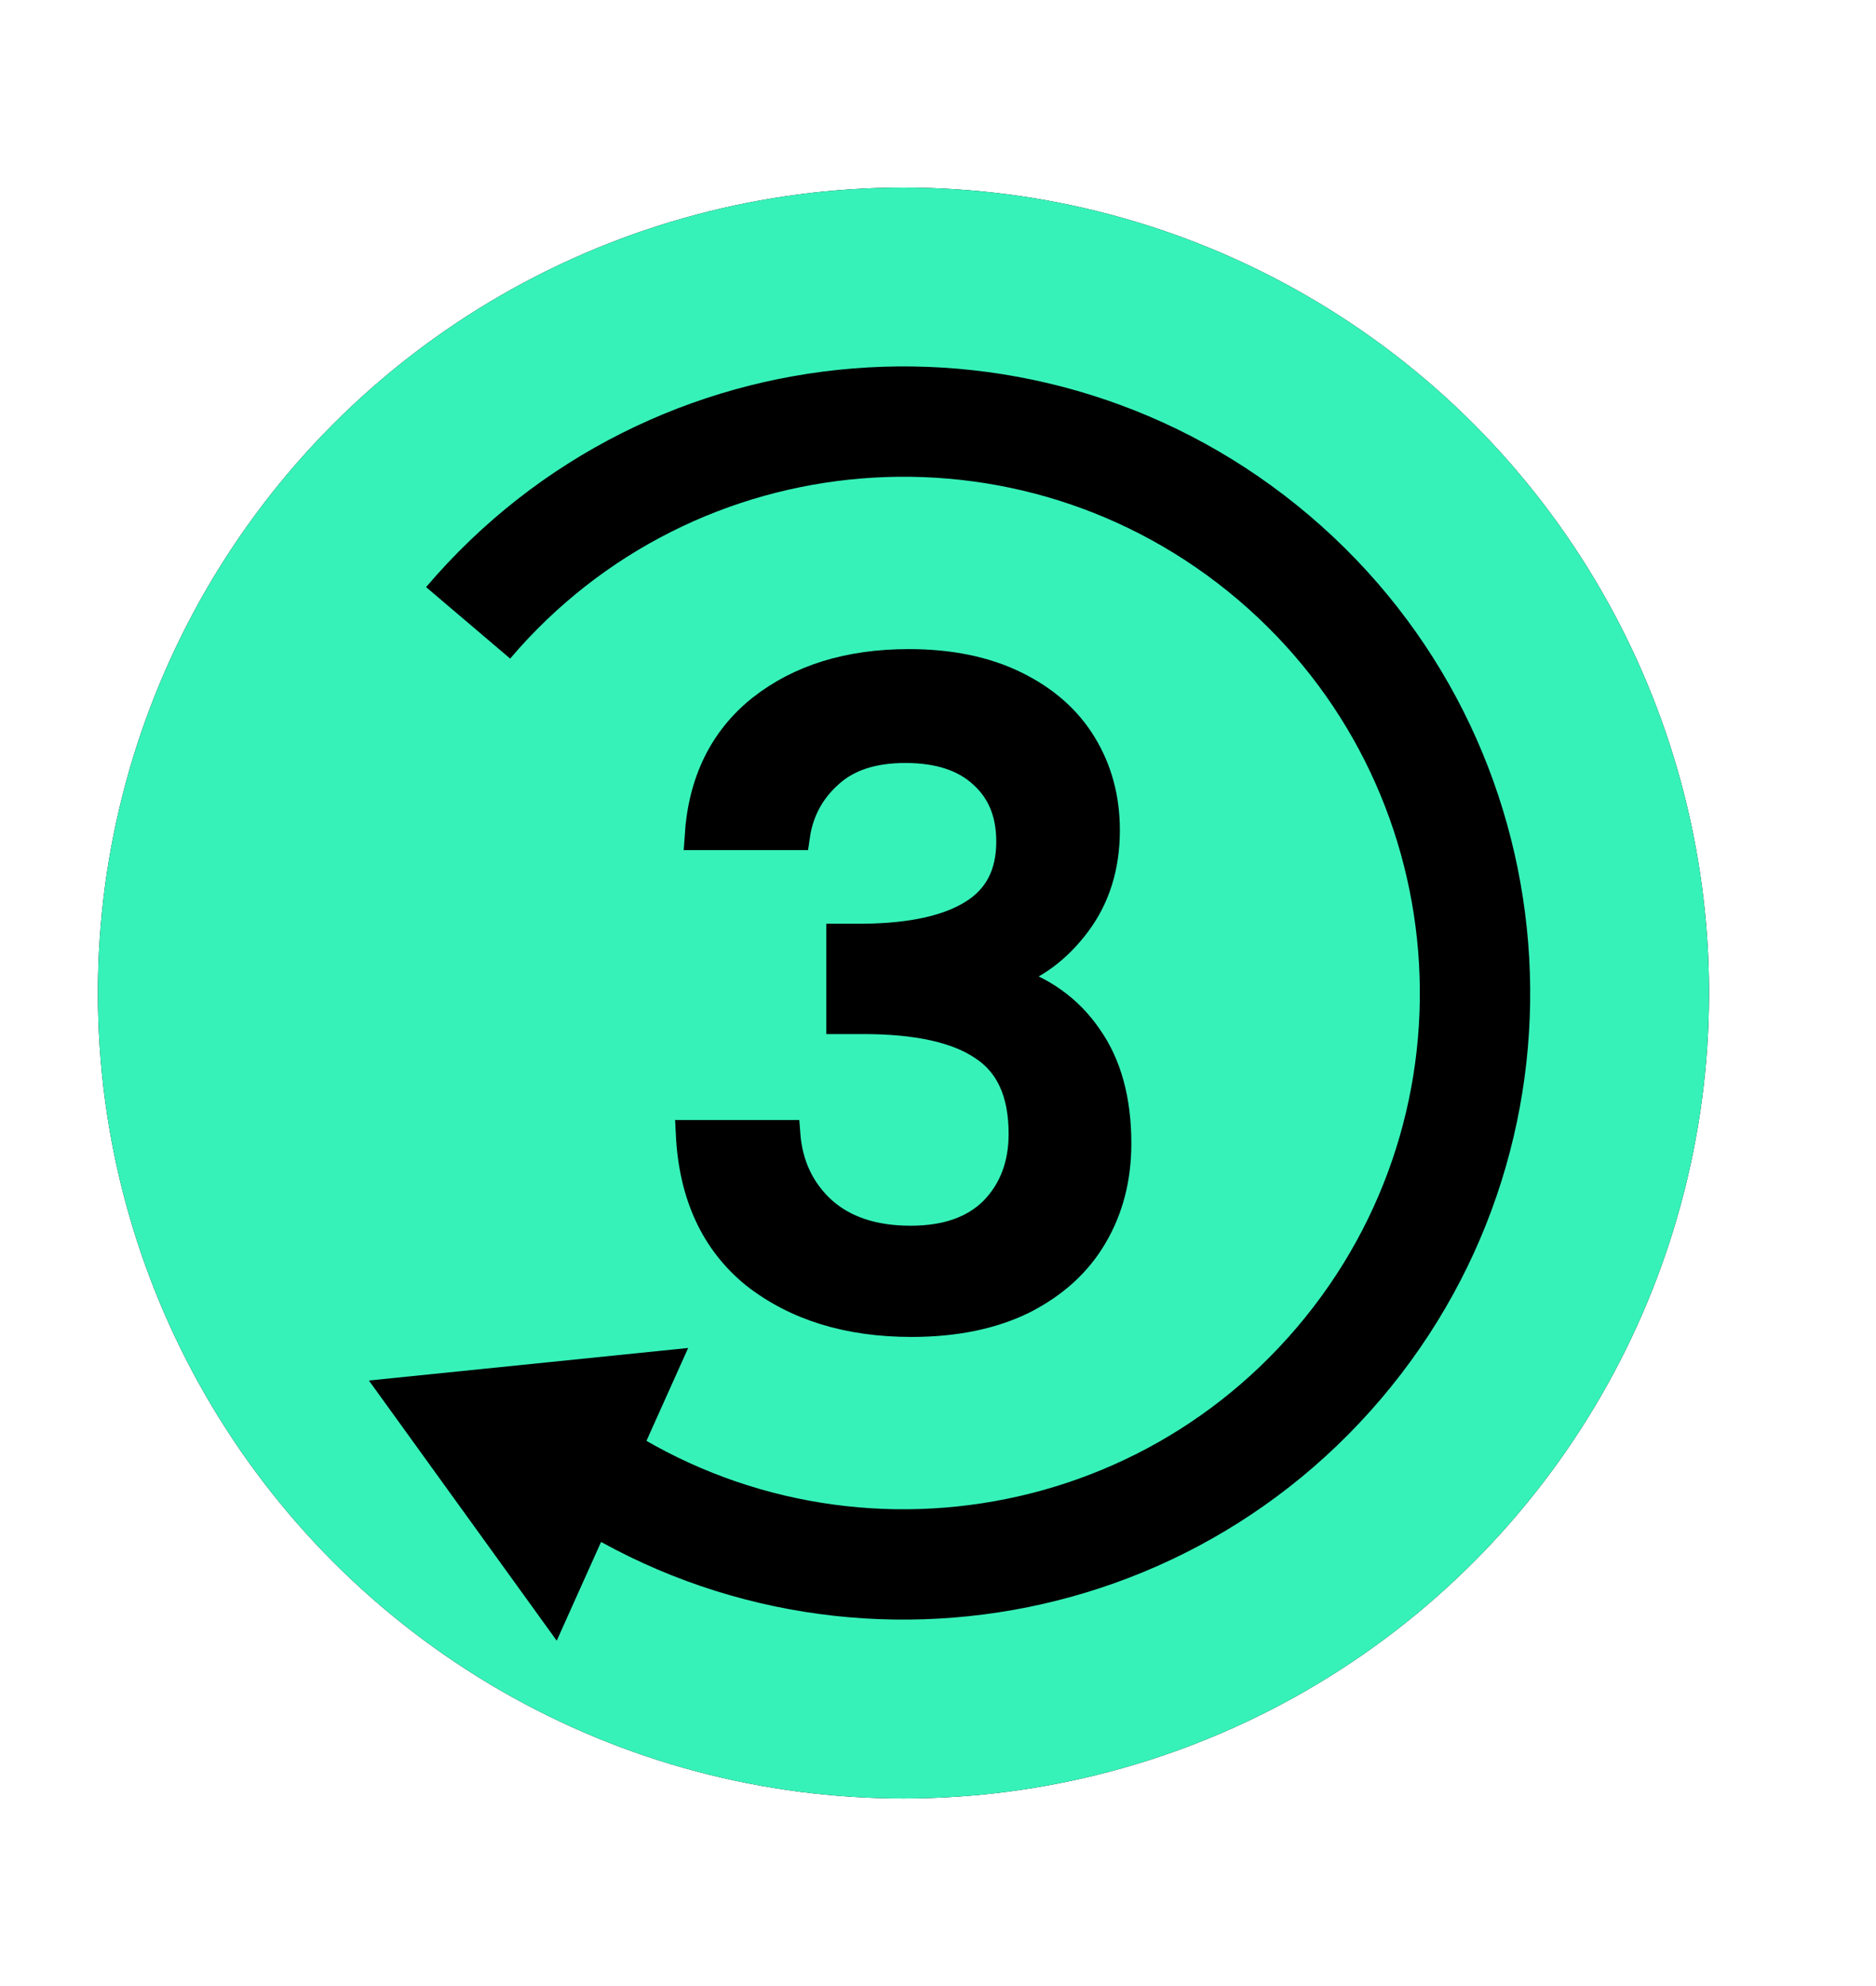
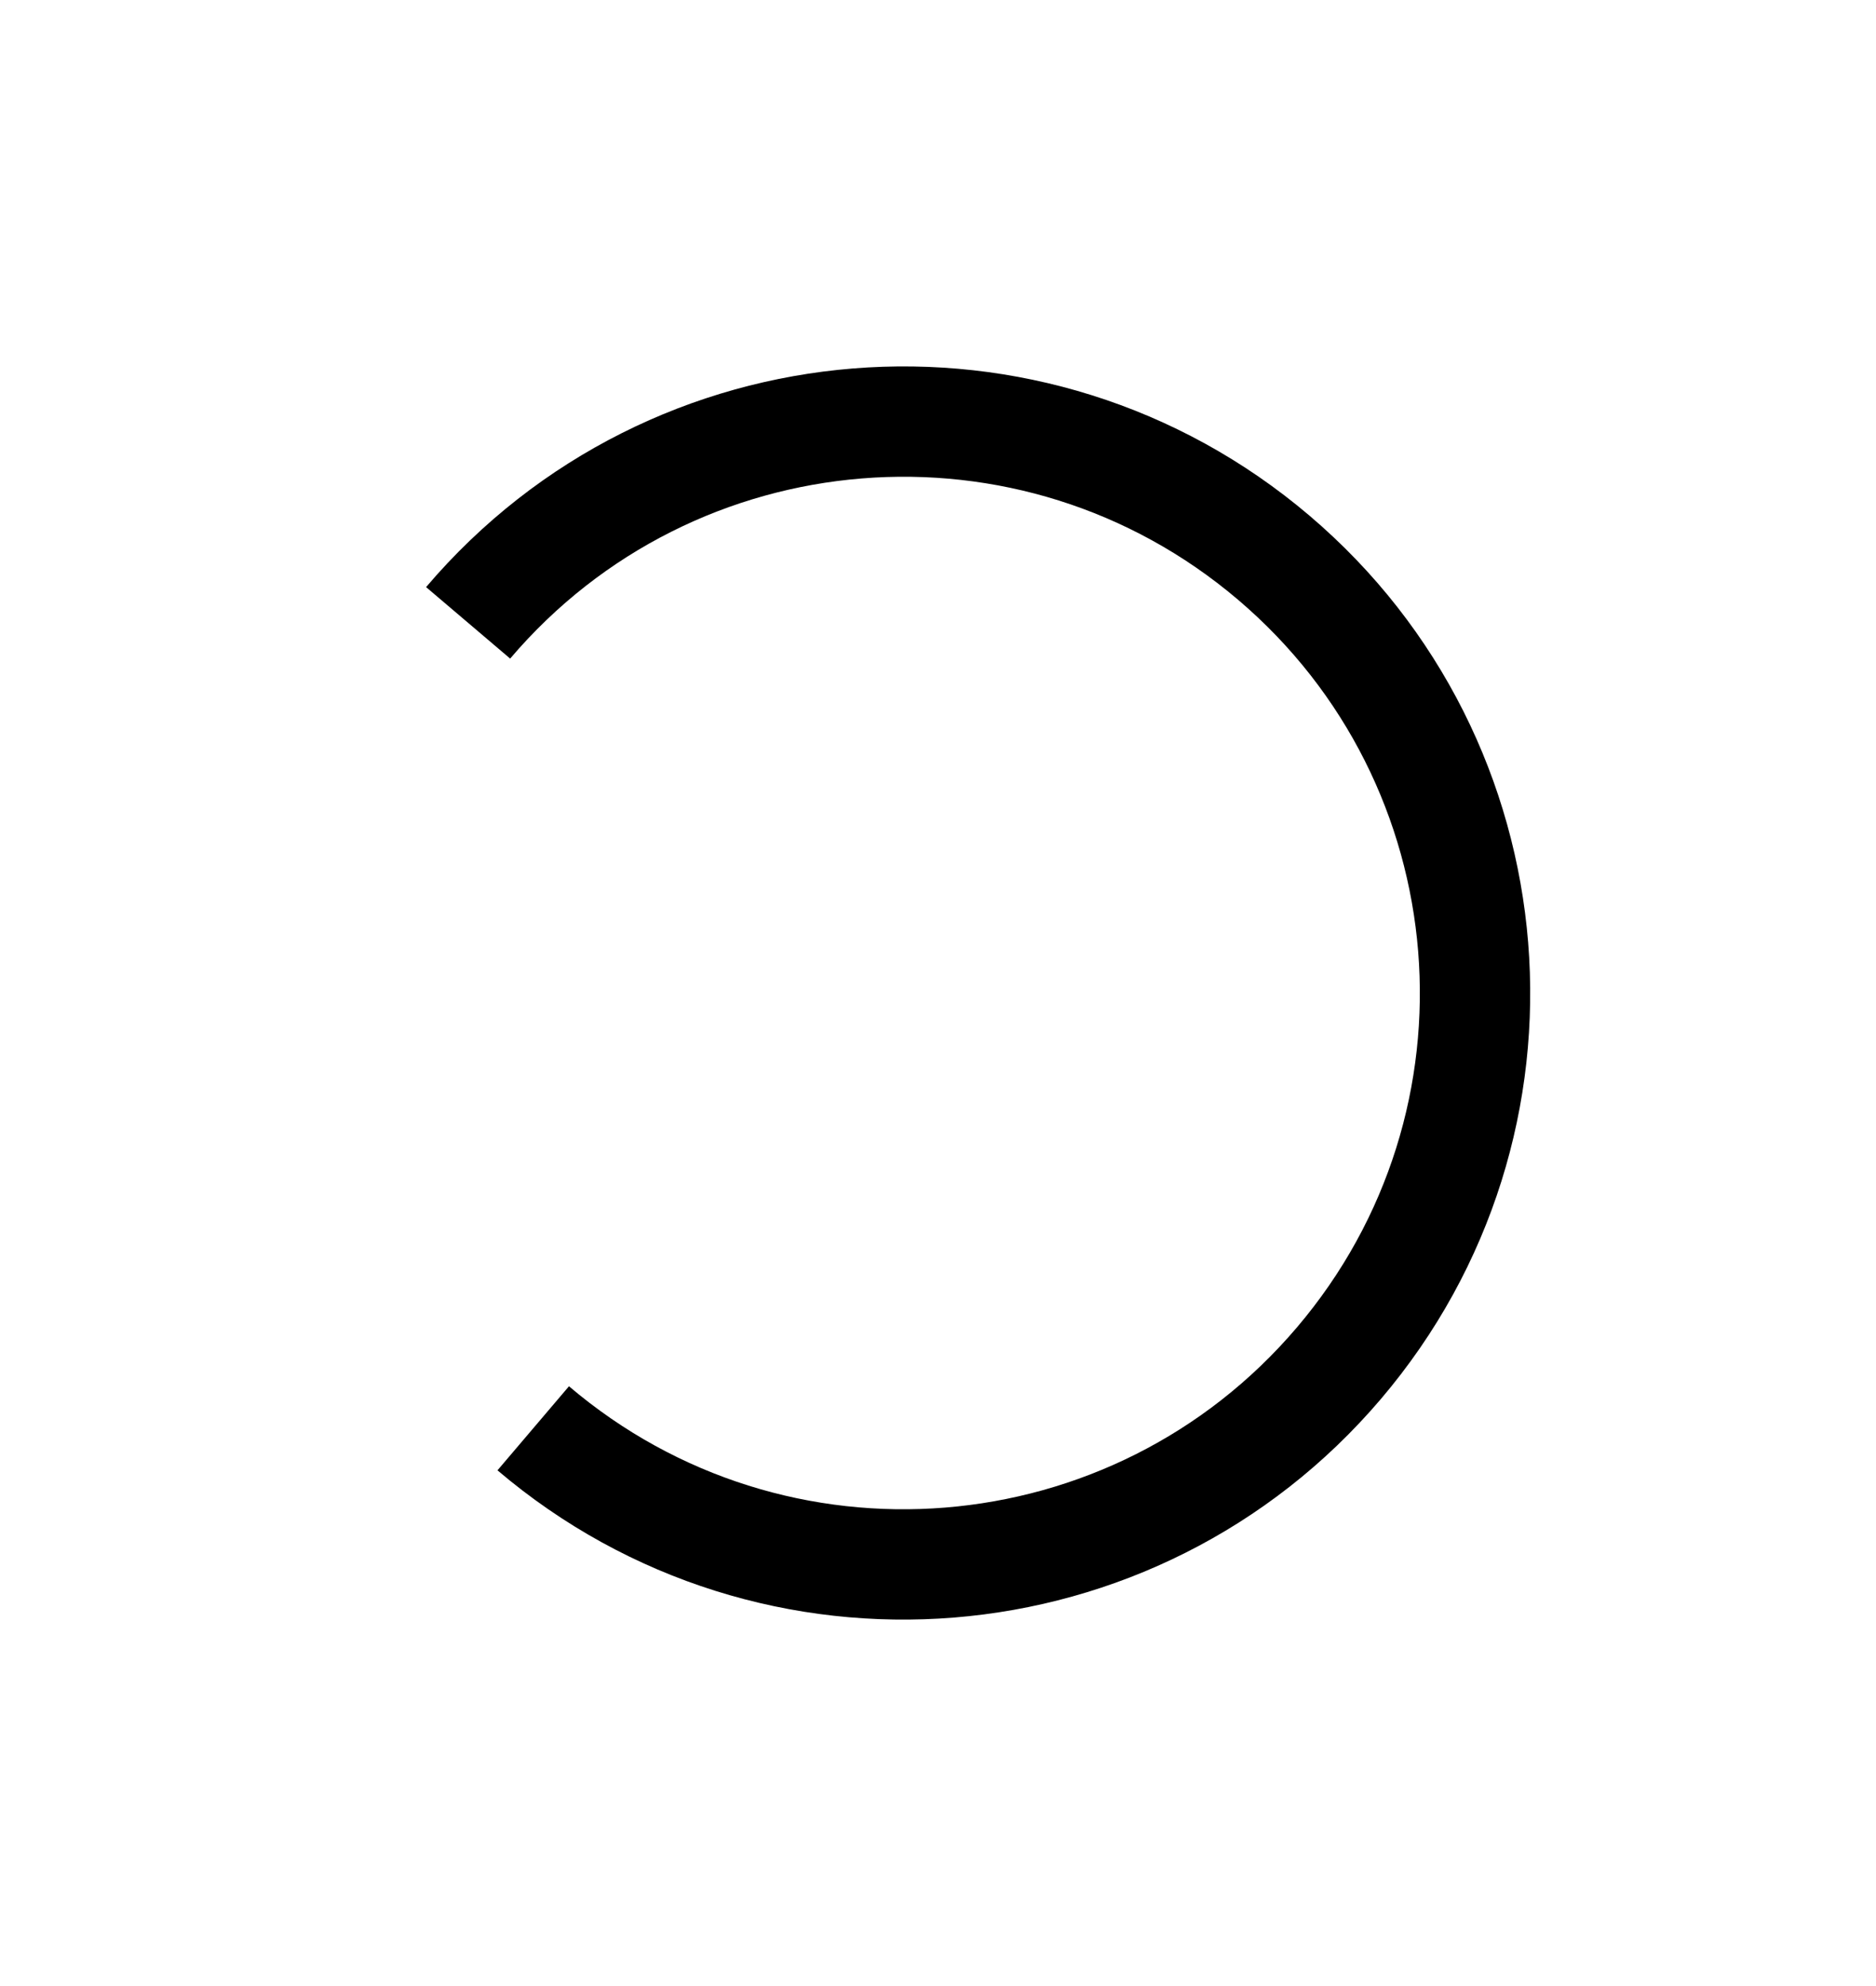
<svg xmlns="http://www.w3.org/2000/svg" width="17" height="18" viewBox="0 0 17 18" fill="none">
-   <circle cx="8.187" cy="9" r="6.8" stroke="black" />
-   <circle cx="8.187" cy="9" r="7.3" fill="#36F2B9" />
-   <path d="M6.329 7.58C6.361 7.085 6.55 6.699 6.895 6.423C7.246 6.146 7.693 6.008 8.236 6.008C8.608 6.008 8.93 6.074 9.201 6.207C9.472 6.34 9.677 6.521 9.815 6.75C9.954 6.979 10.023 7.237 10.023 7.524C10.023 7.854 9.935 8.135 9.76 8.369C9.584 8.604 9.374 8.76 9.129 8.84V8.872C9.443 8.968 9.688 9.143 9.863 9.399C10.039 9.649 10.127 9.971 10.127 10.364C10.127 10.678 10.055 10.957 9.911 11.202C9.768 11.447 9.555 11.641 9.273 11.784C8.991 11.923 8.653 11.992 8.26 11.992C7.685 11.992 7.212 11.845 6.839 11.553C6.472 11.255 6.276 10.829 6.249 10.276H7.127C7.148 10.558 7.257 10.79 7.454 10.97C7.651 11.146 7.917 11.234 8.252 11.234C8.576 11.234 8.826 11.146 9.002 10.97C9.177 10.79 9.265 10.558 9.265 10.276C9.265 9.904 9.145 9.641 8.906 9.486C8.672 9.327 8.31 9.247 7.821 9.247H7.613V8.497H7.829C8.26 8.492 8.587 8.42 8.81 8.282C9.039 8.143 9.153 7.925 9.153 7.627C9.153 7.372 9.071 7.17 8.906 7.021C8.741 6.867 8.507 6.79 8.204 6.79C7.906 6.79 7.675 6.867 7.51 7.021C7.345 7.17 7.246 7.356 7.214 7.58H6.329Z" fill="black" stroke="black" stroke-width="0.25" />
  <path d="M4.832 12.945C7.011 14.798 10.28 14.534 12.133 12.355C13.986 10.176 13.721 6.907 11.542 5.054C9.363 3.202 6.095 3.466 4.242 5.645" stroke="black" />
-   <path d="M3.343 12.512L6.236 12.217L5.045 14.87L3.343 12.512Z" fill="black" />
</svg>